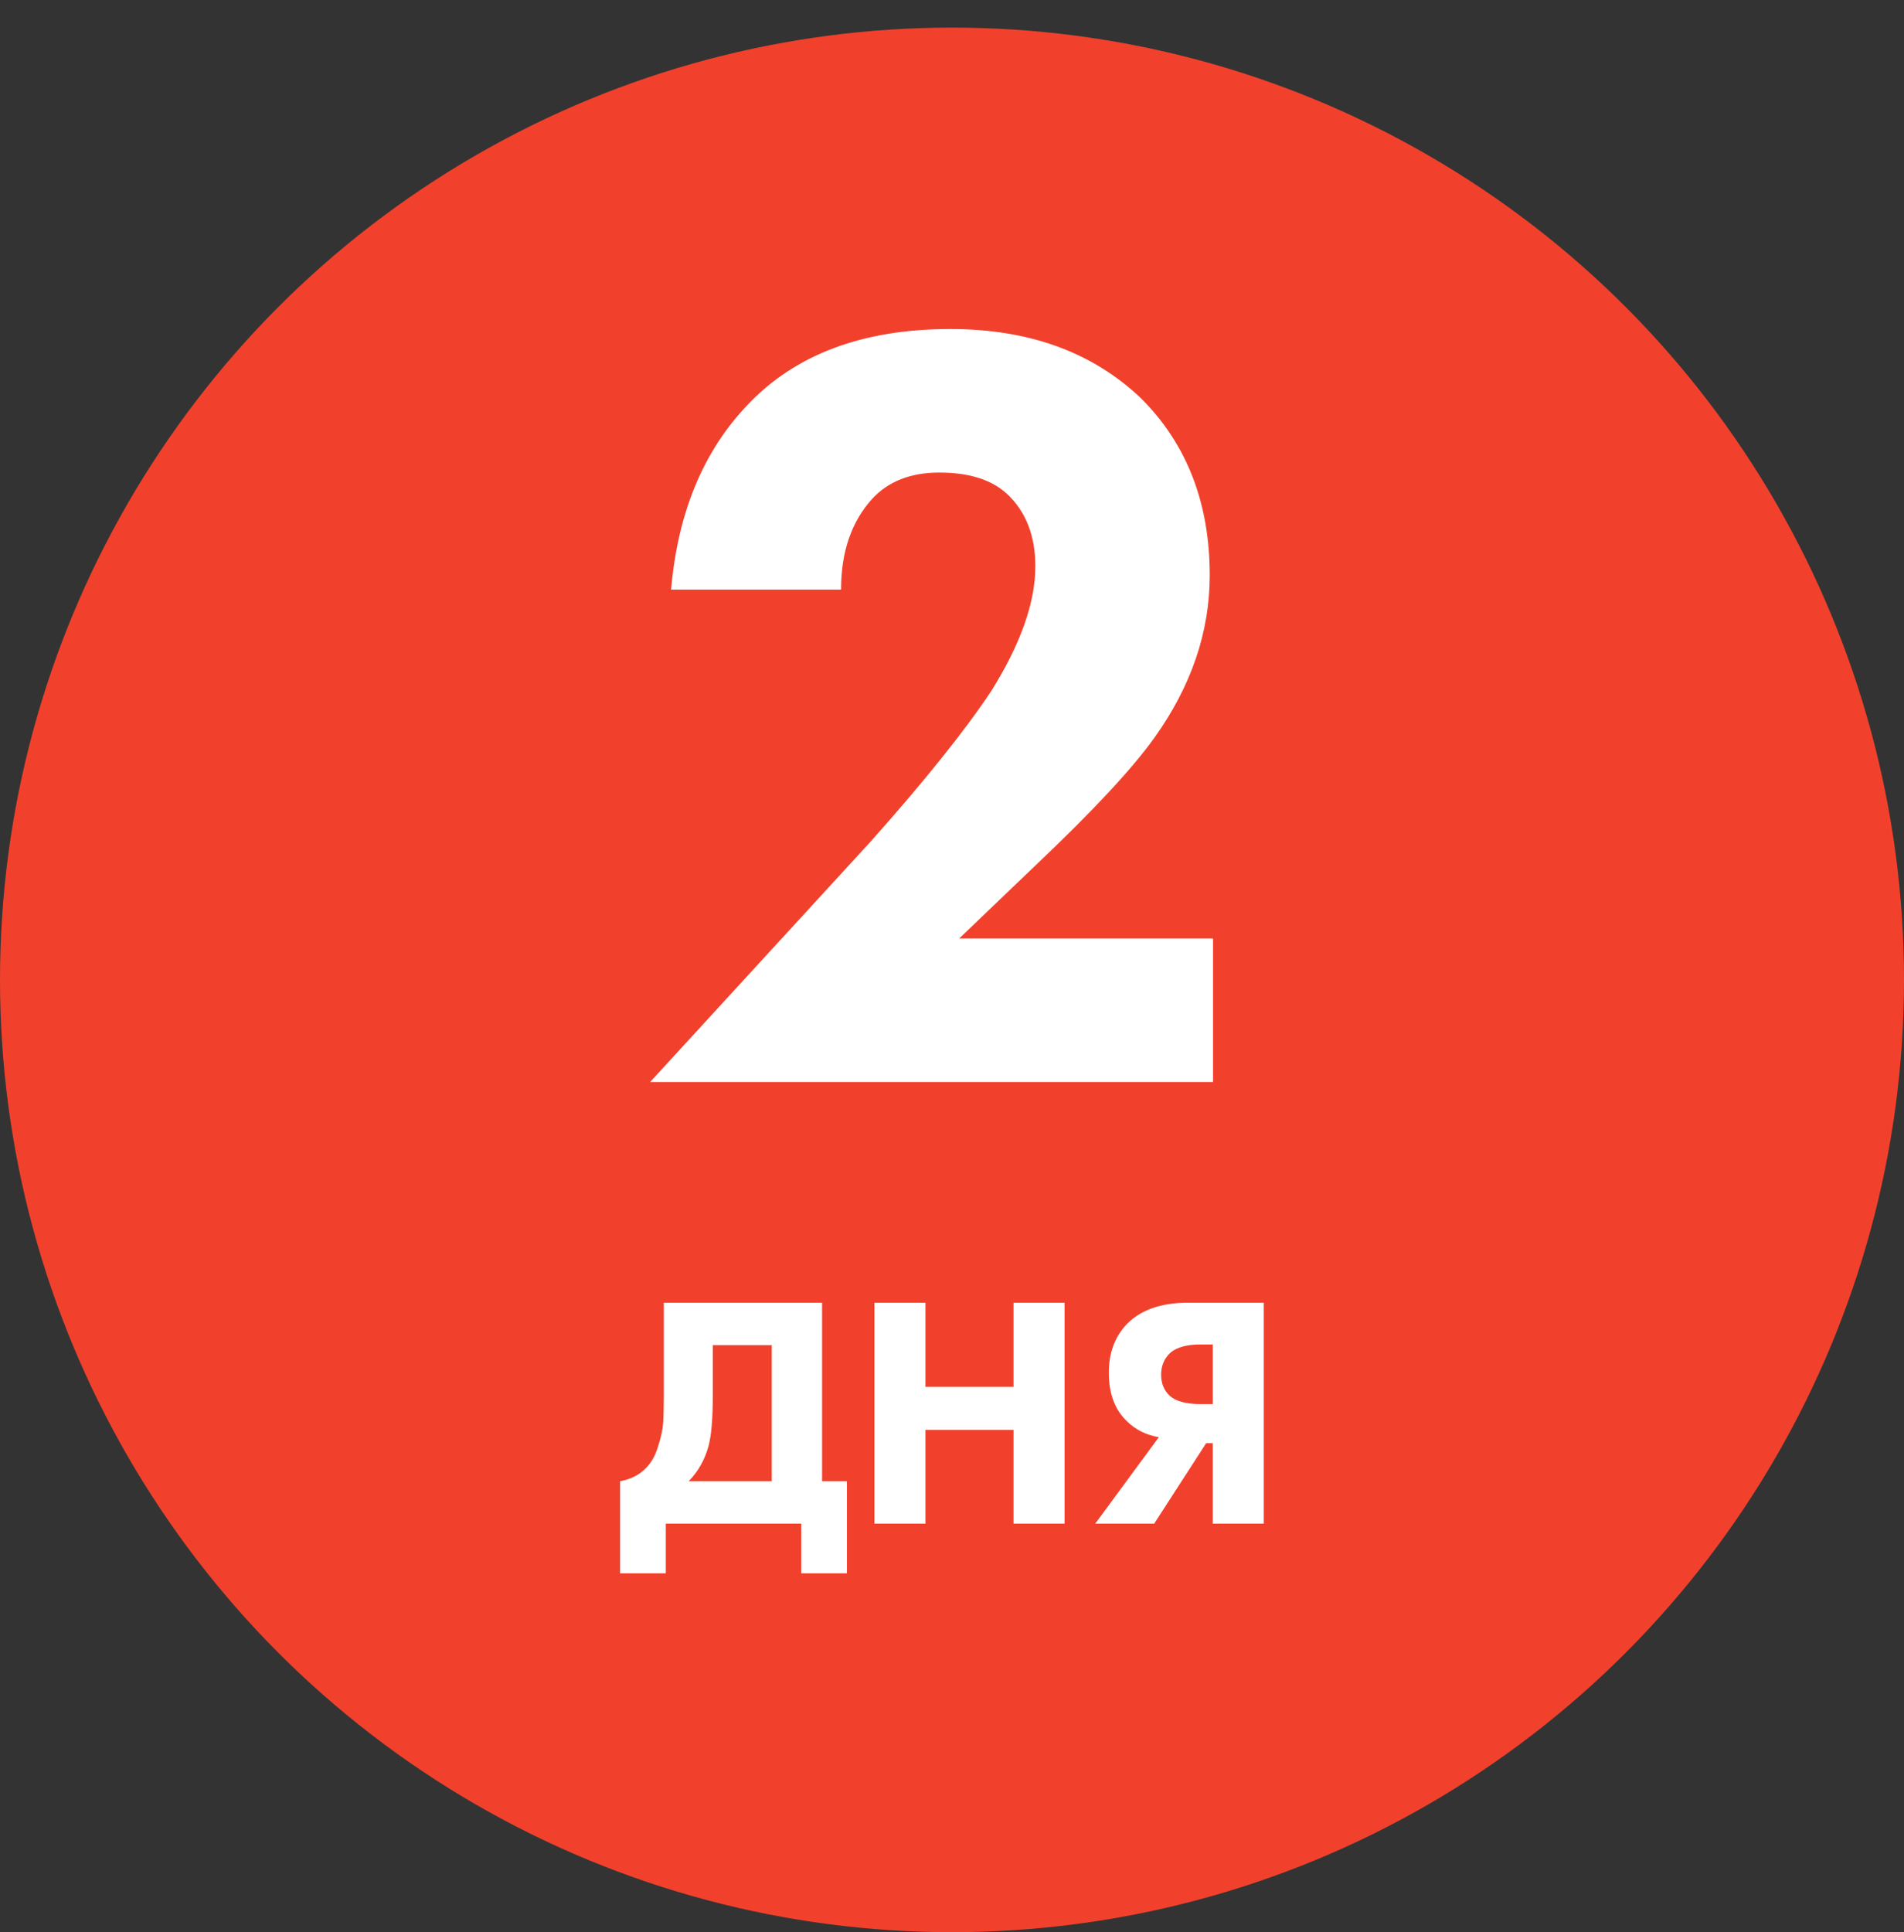
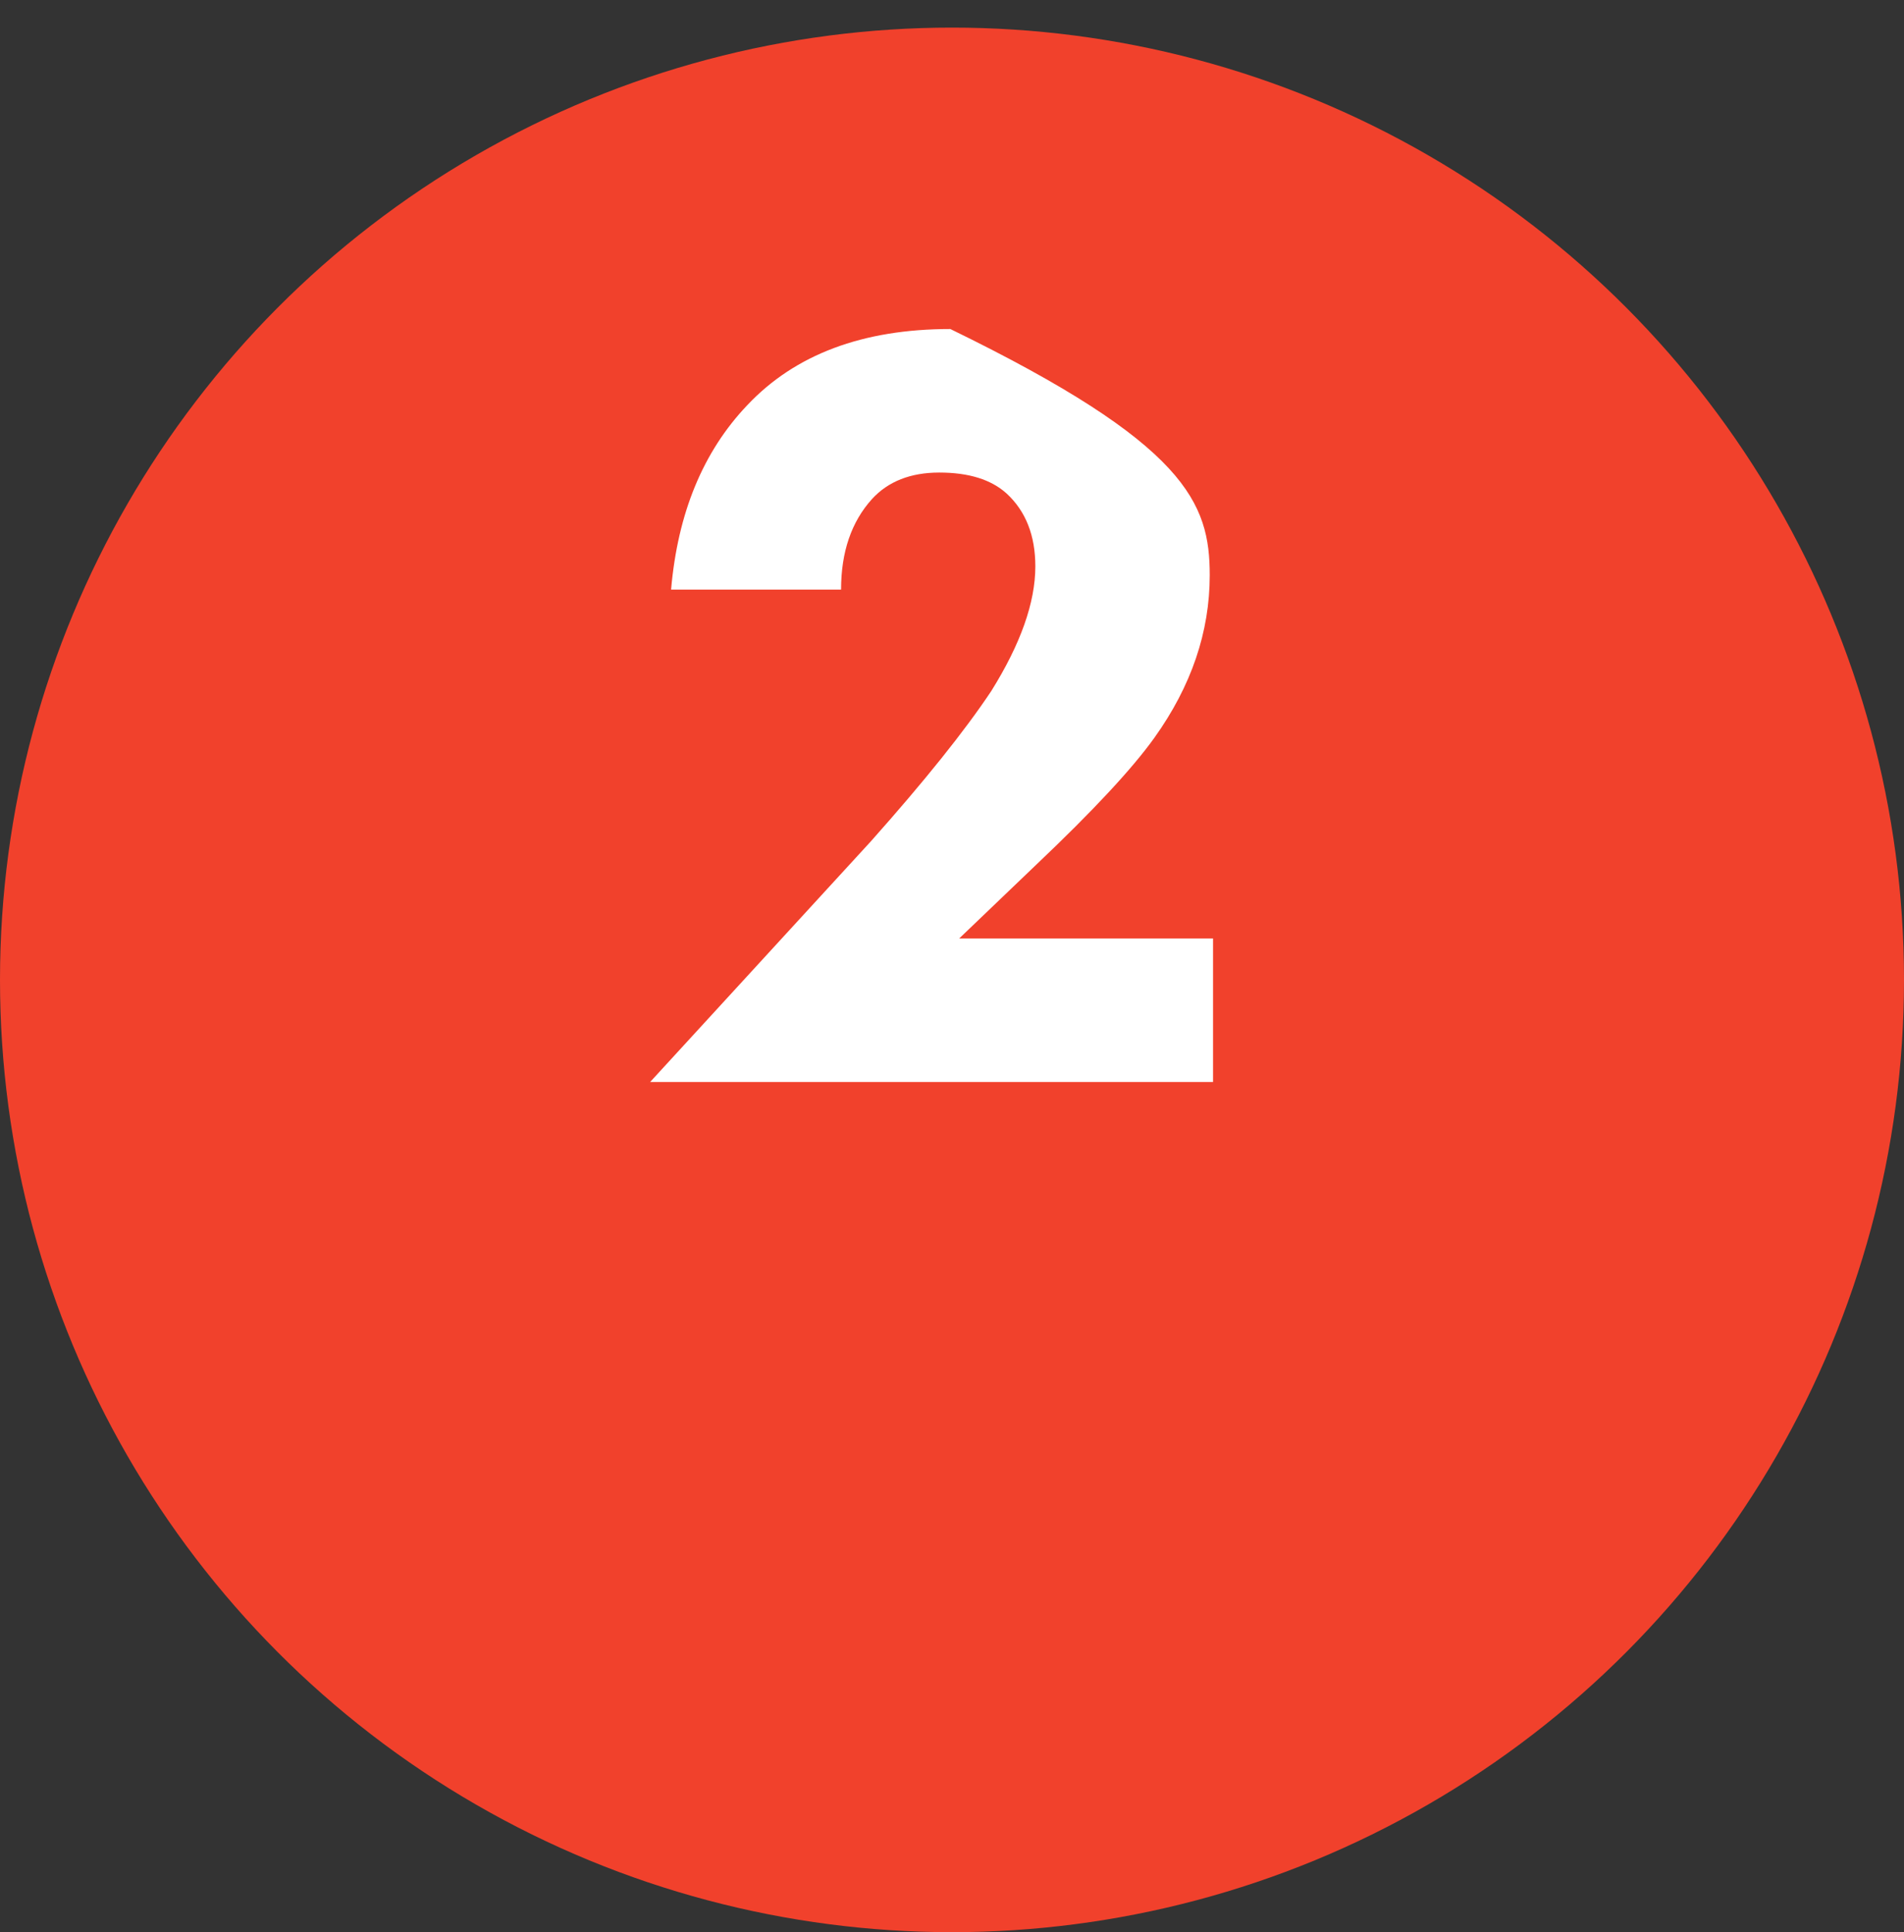
<svg xmlns="http://www.w3.org/2000/svg" width="345" height="350" viewBox="0 0 345 350" fill="none">
  <rect x="0" y="0" width="345" height="350" fill="#333333" stroke="none" />
  <circle cx="172.5" cy="177.5" r="172.5" fill="#F1412C" />
-   <path d="M219.8 170V196H117.8L157.8 152.4C167.533 141.467 174.8 132.4 179.6 125.2C184.933 116.667 187.6 109.133 187.6 102.6C187.6 97 185.867 92.6 182.4 89.4C179.6 86.867 175.533 85.6 170.2 85.6C165 85.6 160.933 87.2 158 90.4C154.267 94.533 152.4 100 152.4 106.8H121.6C122.8 92.933 127.4 81.8 135.4 73.4C144.067 64.2 156.333 59.6 172.2 59.6C186.467 59.6 198 63.8 206.8 72.2C215.067 80.467 219.2 91.133 219.2 104.2C219.2 114.467 215.867 124.267 209.2 133.6C205.2 139.2 198.067 146.867 187.8 156.6L173.8 170H219.8Z" fill="white" />
-   <path d="M120.28 235.98H148.96V268.32H153.46V285H145.18V276H120.64V285H112.36V268.32C114.24 267.96 115.74 267.22 116.86 266.1C117.9 265.14 118.68 263.82 119.2 262.14C119.76 260.42 120.08 258.96 120.16 257.76C120.24 256.52 120.28 254.9 120.28 252.9V235.98ZM129.16 243.66V252.6C129.16 256.92 128.9 260.04 128.38 261.96C127.7 264.44 126.5 266.56 124.78 268.32H139.84V243.66H129.16ZM167.69 235.98V251.22H183.65V235.98H192.89V276H183.65V259.02H167.69V276H158.45V235.98H167.69ZM228.994 235.98V276H219.754V261.42H218.554L209.134 276H198.454L209.974 260.34C207.694 259.94 205.794 259 204.274 257.52C202.034 255.44 200.914 252.48 200.914 248.64C200.914 245.08 201.994 242.16 204.154 239.88C206.674 237.28 210.374 235.98 215.254 235.98H228.994ZM219.754 254.34V243.54H217.594C215.114 243.54 213.294 244.02 212.134 244.98C210.974 246.02 210.394 247.36 210.394 249C210.394 250.6 210.914 251.88 211.954 252.84C213.074 253.84 214.954 254.34 217.594 254.34H219.754Z" fill="white" />
+   <path d="M219.8 170V196H117.8L157.8 152.4C167.533 141.467 174.8 132.4 179.6 125.2C184.933 116.667 187.6 109.133 187.6 102.6C187.6 97 185.867 92.6 182.4 89.4C179.6 86.867 175.533 85.6 170.2 85.6C165 85.6 160.933 87.2 158 90.4C154.267 94.533 152.4 100 152.4 106.8H121.6C122.8 92.933 127.4 81.8 135.4 73.4C144.067 64.2 156.333 59.6 172.2 59.6C215.067 80.467 219.2 91.133 219.2 104.2C219.2 114.467 215.867 124.267 209.2 133.6C205.2 139.2 198.067 146.867 187.8 156.6L173.8 170H219.8Z" fill="white" />
</svg>